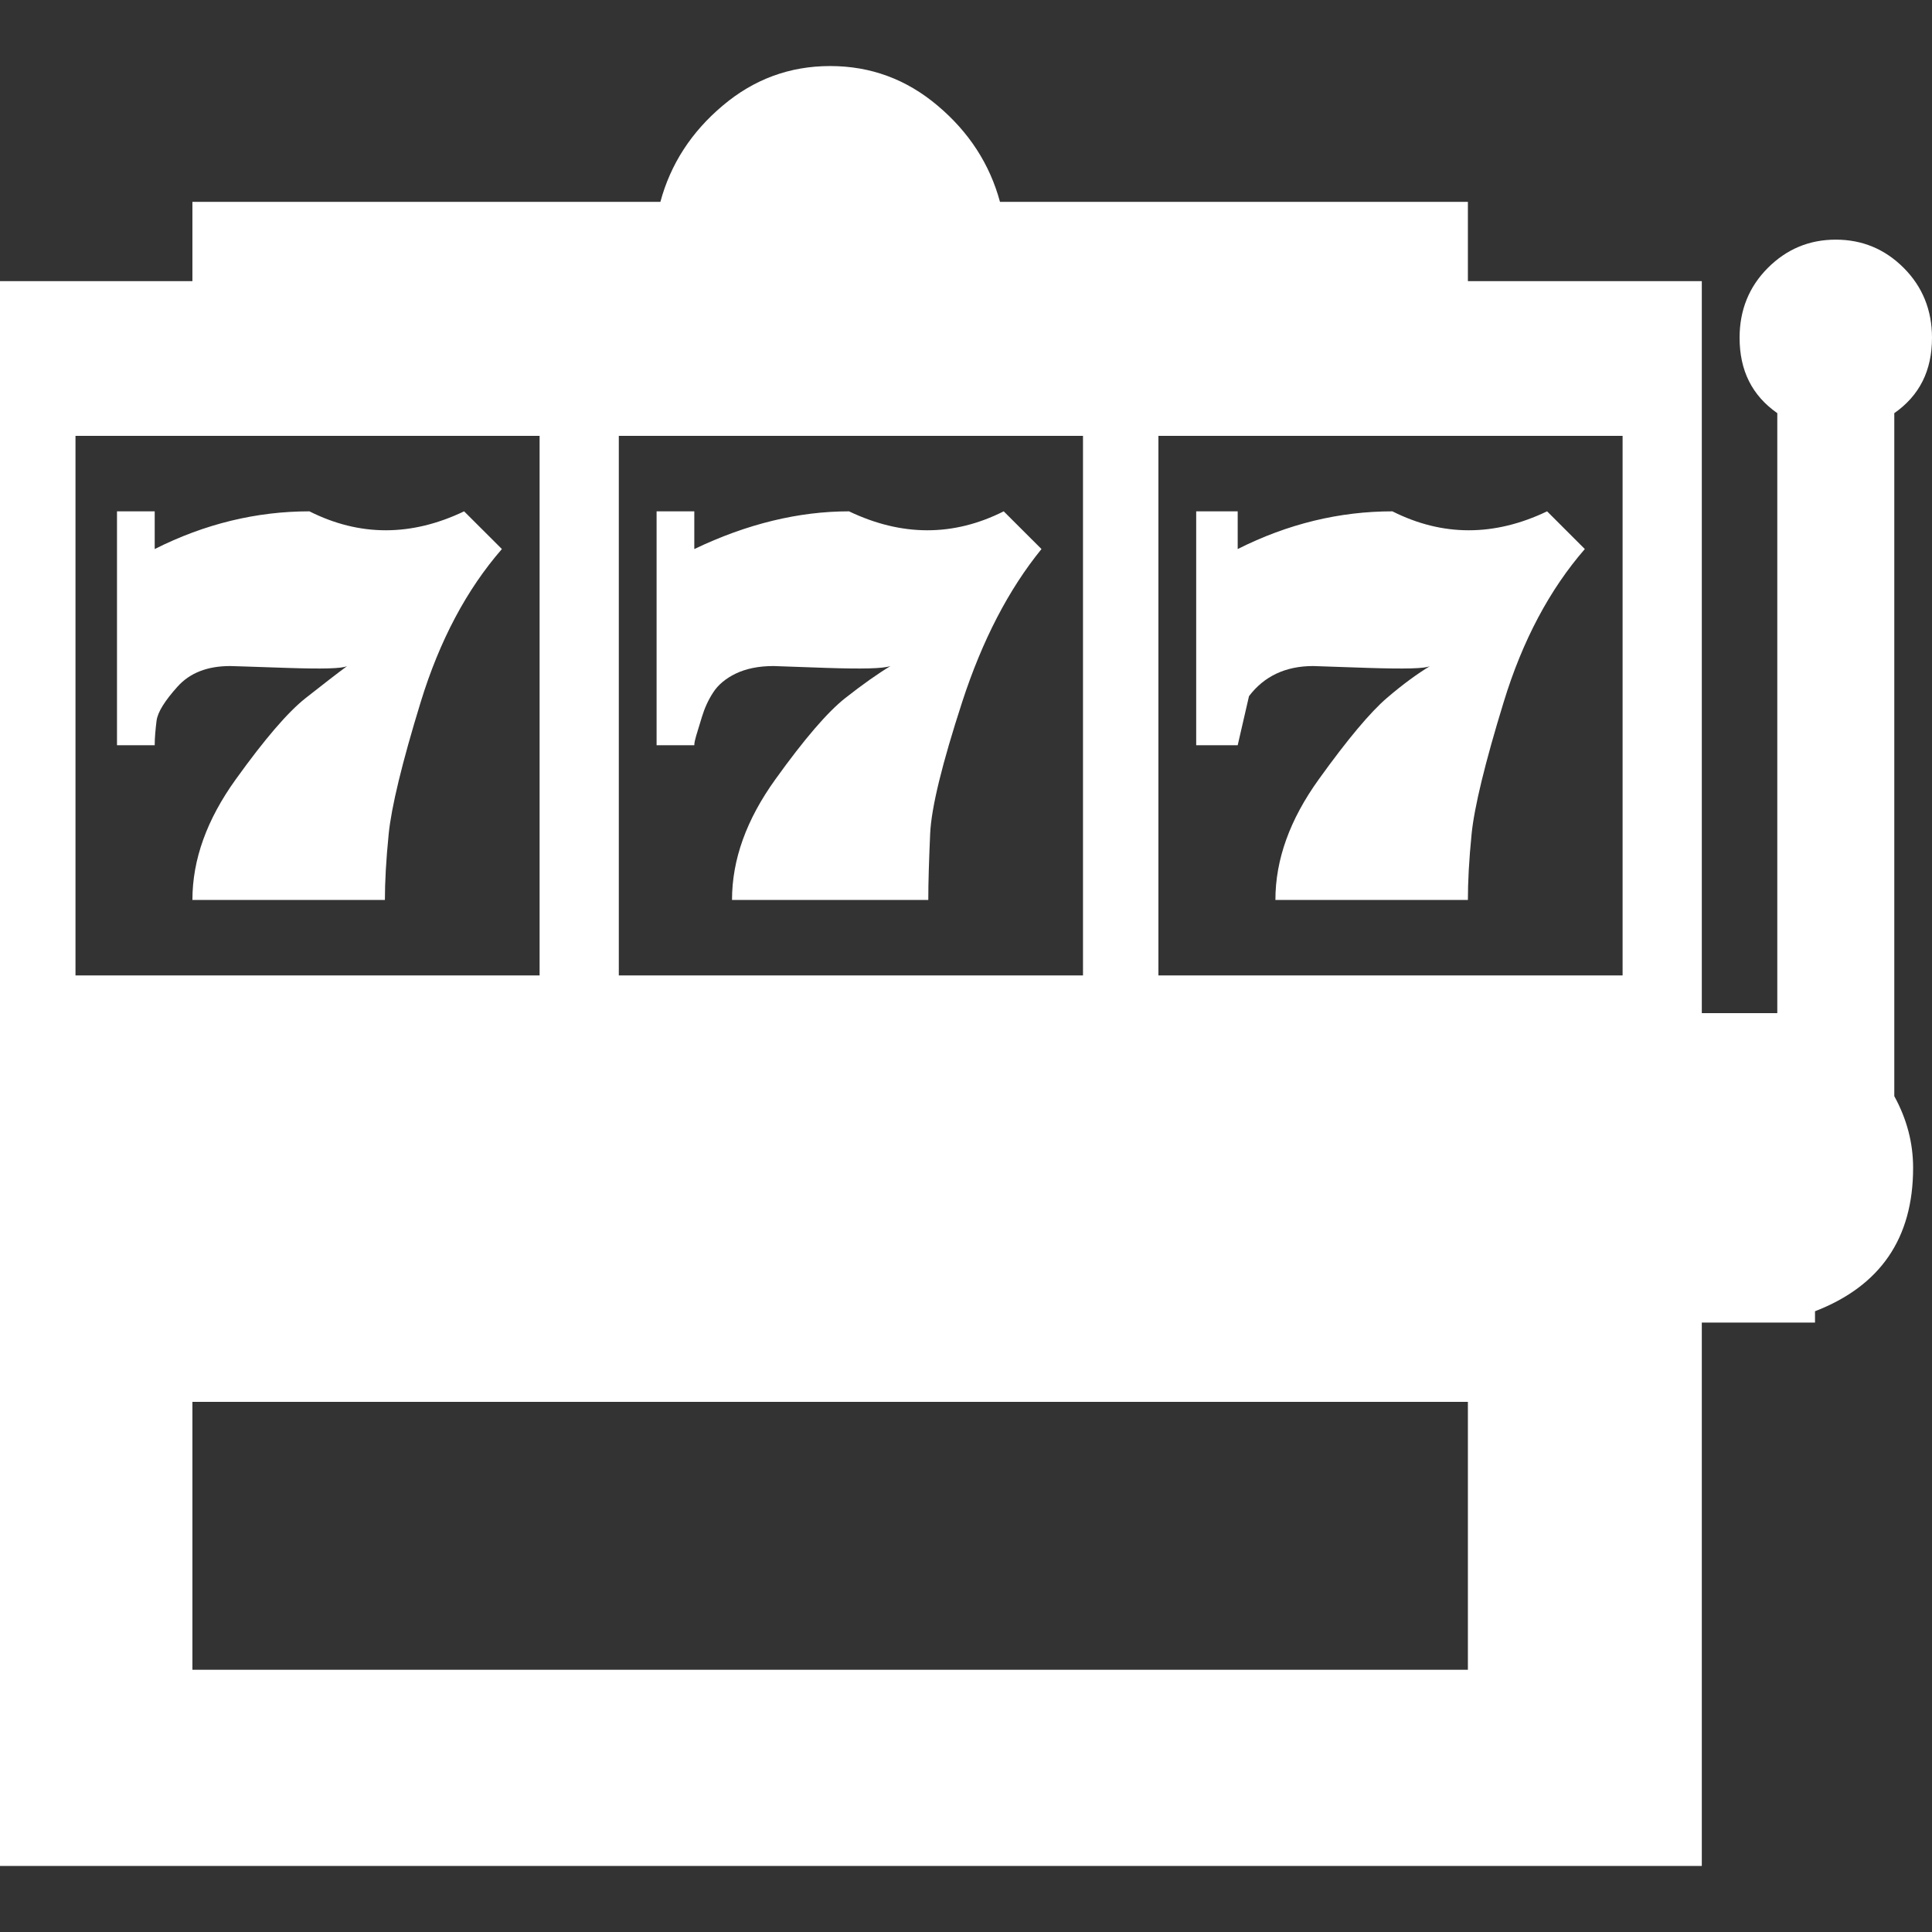
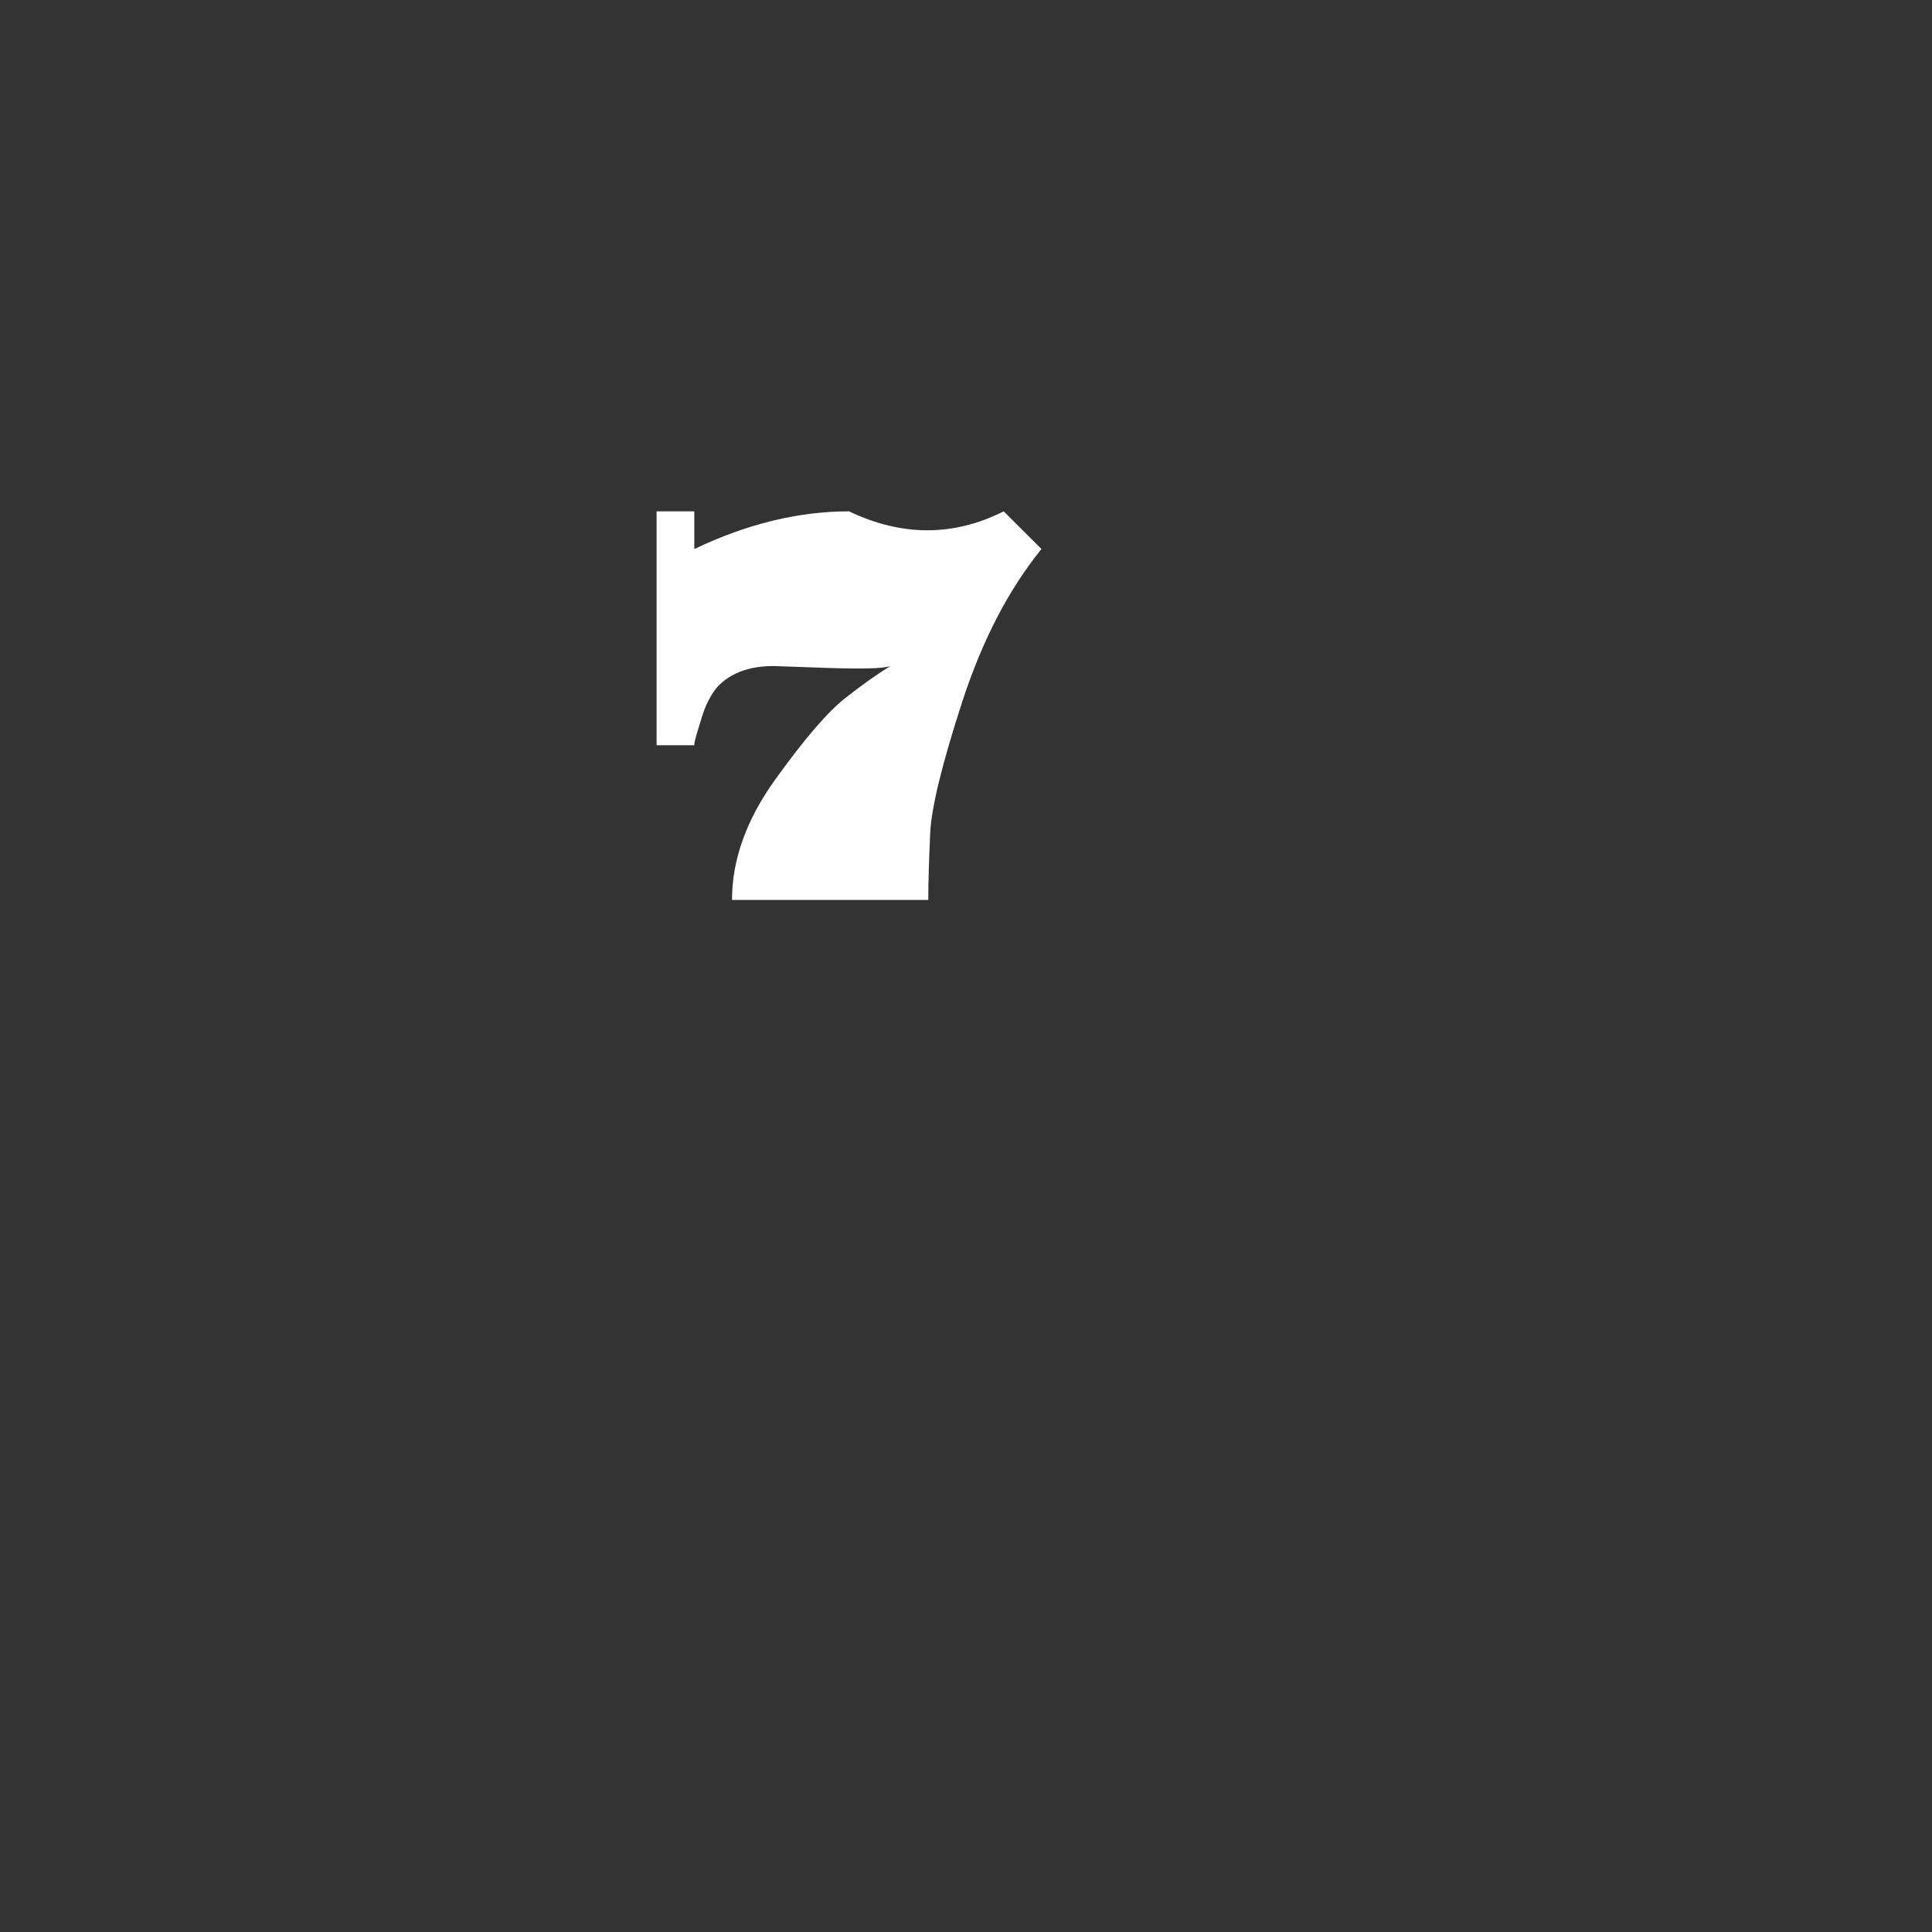
<svg xmlns="http://www.w3.org/2000/svg" width="27" height="27" viewBox="0 0 27 27" fill="none">
  <rect x="0" y="0" width="27" height="27" fill="#333333" stroke="none" />
-   <path d="M26.473 5.774C26.826 5.527 27 5.179 27 4.72C27 4.335 26.868 4.008 26.605 3.744C26.341 3.48 26.024 3.349 25.655 3.349C25.286 3.349 24.97 3.48 24.706 3.744C24.442 4.008 24.311 4.335 24.311 4.72C24.311 5.179 24.485 5.527 24.838 5.774V14.159H23.783V3.929H20.514V2.821H13.975C13.832 2.294 13.542 1.846 13.104 1.477C12.667 1.107 12.166 0.923 11.602 0.923C11.037 0.923 10.536 1.107 10.099 1.477C9.661 1.846 9.371 2.294 9.229 2.821H2.689V3.929H0V26.077H23.783V18.483H25.365V18.325C26.277 17.972 26.736 17.307 26.736 16.321C26.736 15.968 26.647 15.636 26.473 15.319V5.774ZM8.648 6.091H15.135V13.632H8.648V6.091ZM1.055 6.091H7.541V13.632H1.055V6.091ZM20.514 23.335H2.689V19.591H20.514V23.335ZM22.676 13.632H16.189V6.091H22.676V13.632Z" fill="white" />
  <path d="M11.865 7.146C11.164 7.146 10.441 7.32 9.703 7.673V7.146H9.176V10.415H9.703C9.703 10.378 9.714 10.336 9.729 10.283C9.745 10.23 9.772 10.141 9.809 10.02C9.846 9.898 9.898 9.782 9.967 9.677C10.035 9.571 10.141 9.482 10.283 9.413C10.426 9.345 10.6 9.308 10.81 9.308L11.549 9.334C12.039 9.35 12.34 9.345 12.445 9.308C12.271 9.413 12.06 9.561 11.812 9.756C11.565 9.951 11.243 10.325 10.837 10.89C10.431 11.454 10.23 12.013 10.23 12.577H12.973C12.973 12.329 12.983 12.023 12.999 11.654C13.015 11.285 13.168 10.668 13.447 9.809C13.727 8.949 14.096 8.237 14.555 7.673L14.027 7.146C13.326 7.499 12.604 7.499 11.865 7.146Z" fill="white" />
-   <path d="M17.455 9.729C17.666 9.45 17.967 9.308 18.352 9.308L19.116 9.334C19.628 9.35 19.918 9.345 19.986 9.308C19.812 9.413 19.607 9.561 19.38 9.756C19.153 9.951 18.837 10.325 18.431 10.89C18.025 11.454 17.824 12.013 17.824 12.577H20.514C20.514 12.329 20.529 12.023 20.566 11.654C20.603 11.285 20.751 10.668 21.015 9.809C21.278 8.949 21.658 8.237 22.148 7.673L21.621 7.146C20.883 7.499 20.16 7.499 19.459 7.146C18.721 7.146 17.998 7.32 17.297 7.673V7.146H16.717V10.415H17.297L17.455 9.729Z" fill="white" />
-   <path d="M4.324 7.146C3.586 7.146 2.863 7.32 2.162 7.673V7.146H1.635V10.415H2.162C2.162 10.31 2.173 10.194 2.188 10.072C2.204 9.951 2.304 9.793 2.479 9.598C2.653 9.403 2.9 9.308 3.217 9.308C3.254 9.308 3.517 9.318 4.008 9.334C4.498 9.35 4.783 9.345 4.852 9.308C4.709 9.413 4.519 9.561 4.271 9.756C4.024 9.951 3.702 10.325 3.296 10.89C2.89 11.454 2.689 12.013 2.689 12.577H5.379C5.379 12.329 5.395 12.023 5.432 11.654C5.469 11.285 5.616 10.668 5.88 9.809C6.144 8.949 6.523 8.237 7.014 7.673L6.486 7.146C5.748 7.499 5.026 7.499 4.324 7.146Z" fill="white" />
</svg>